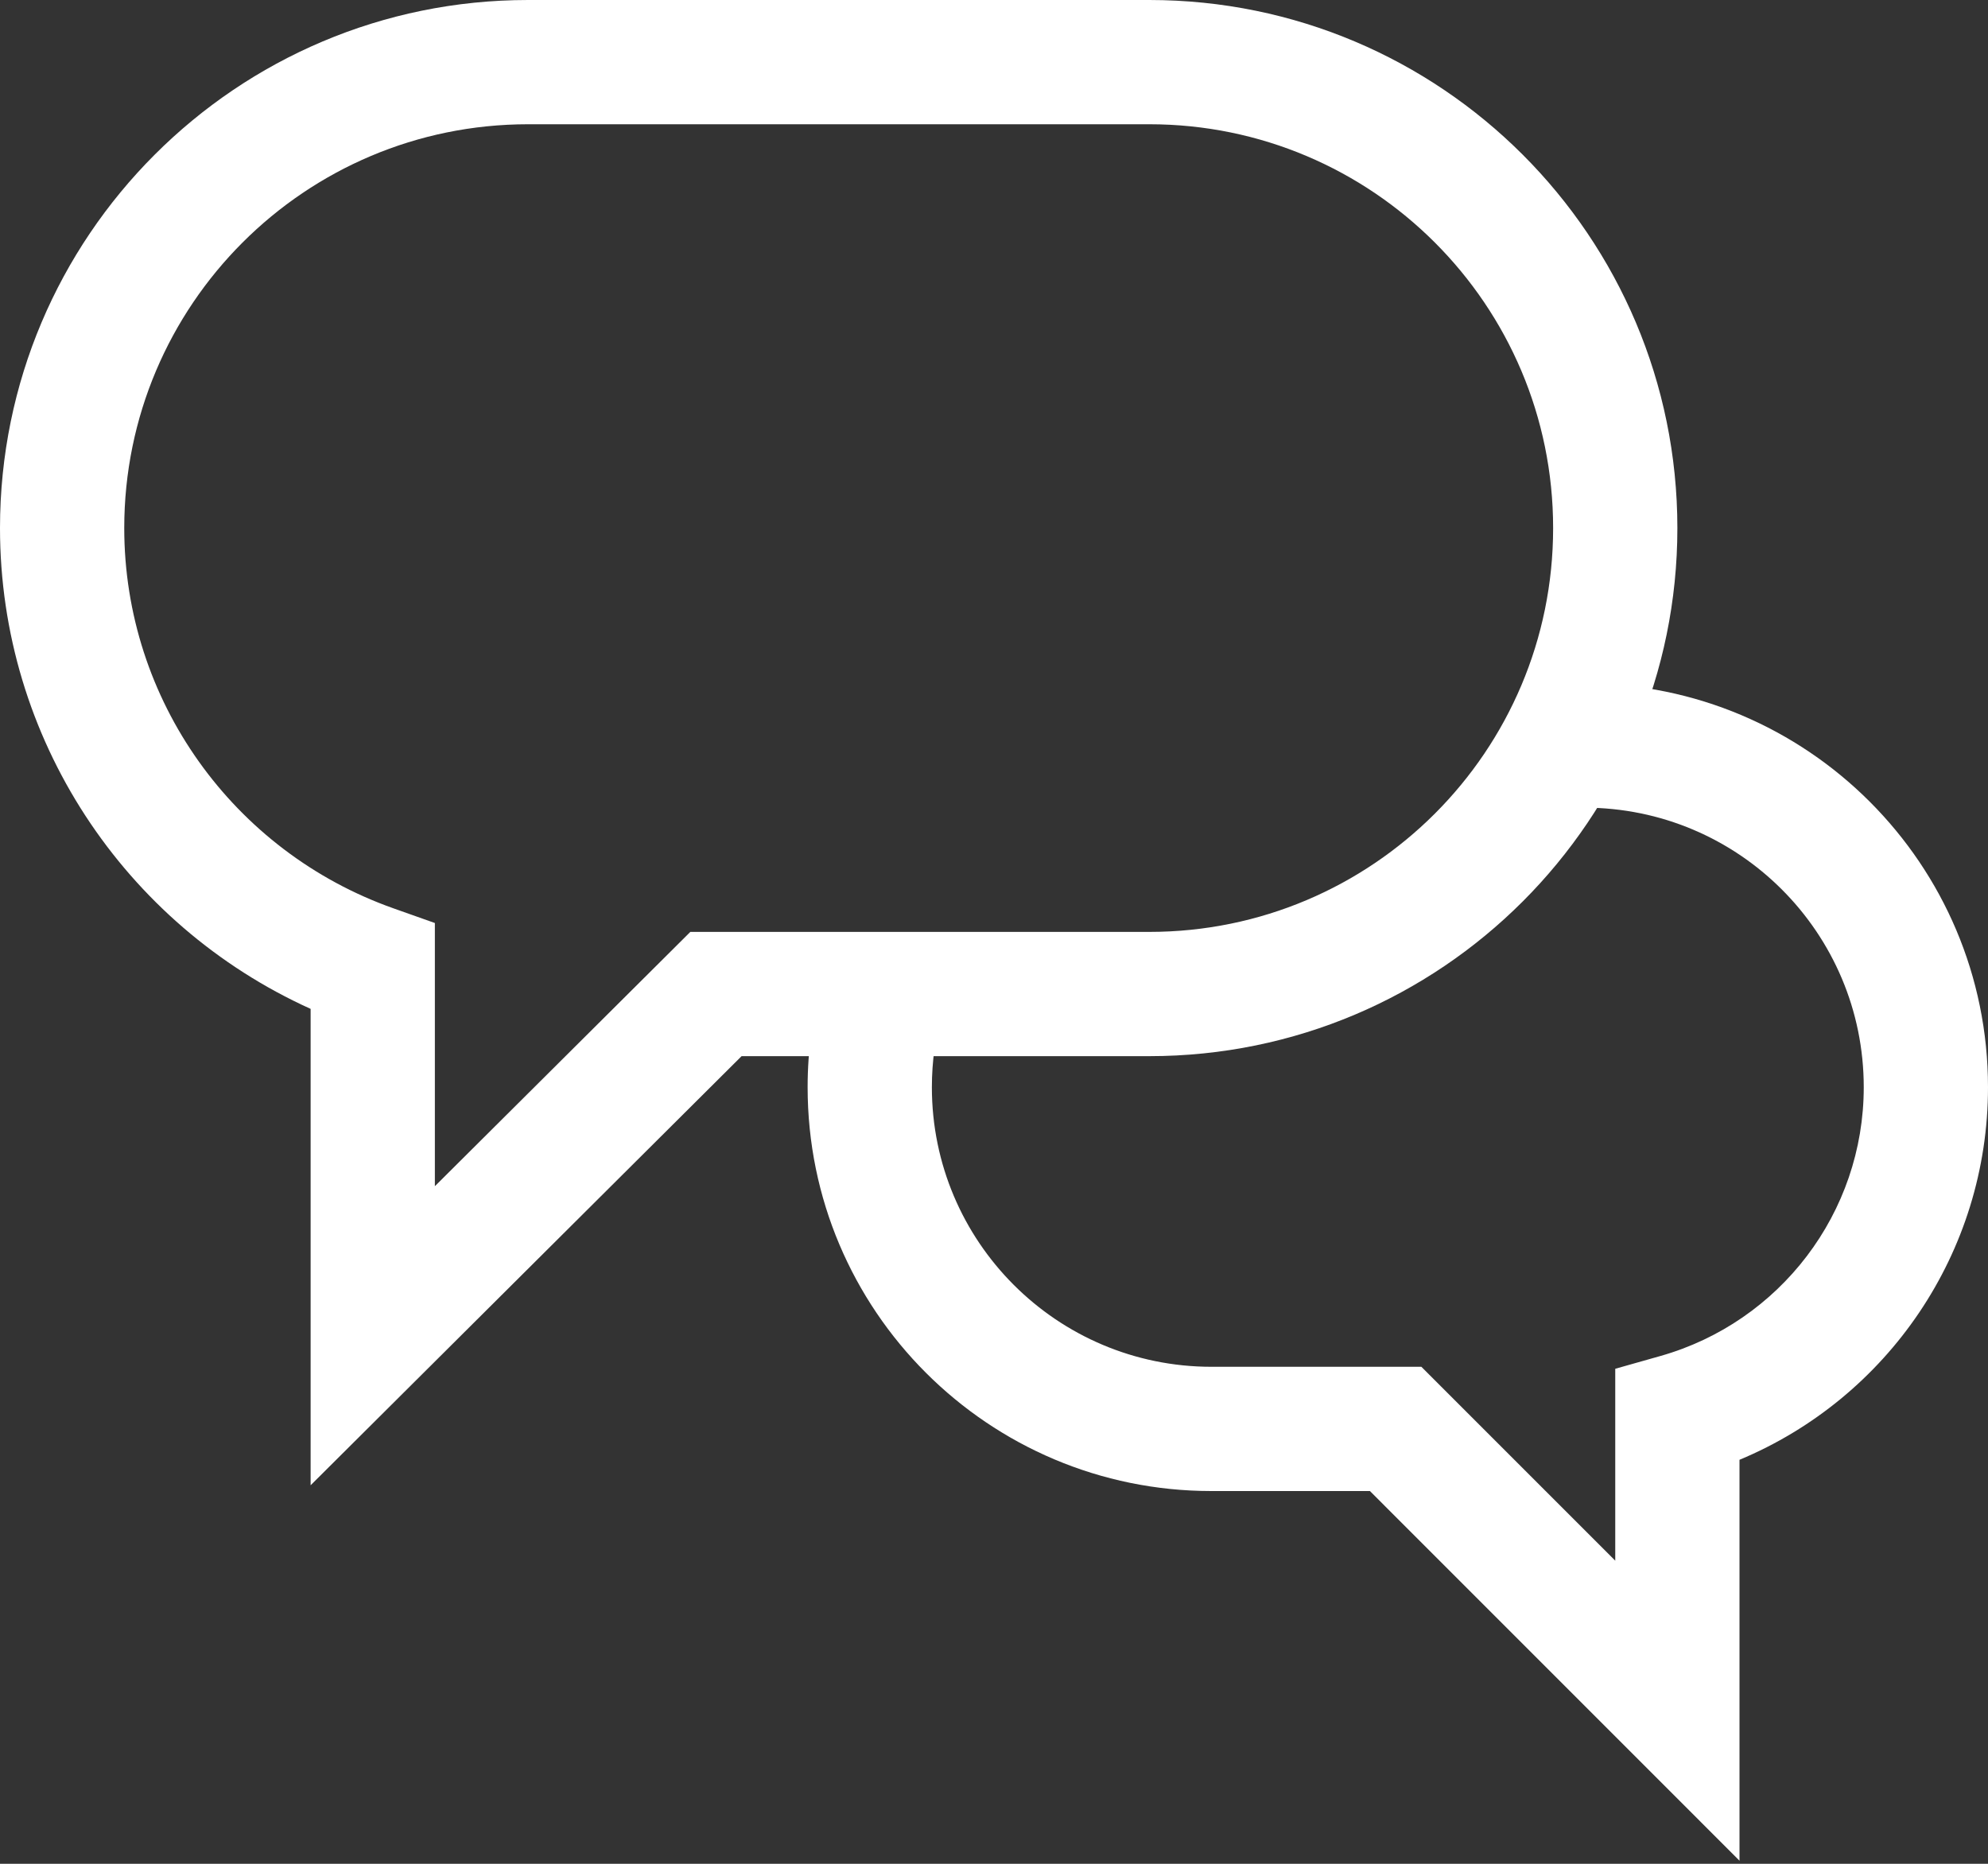
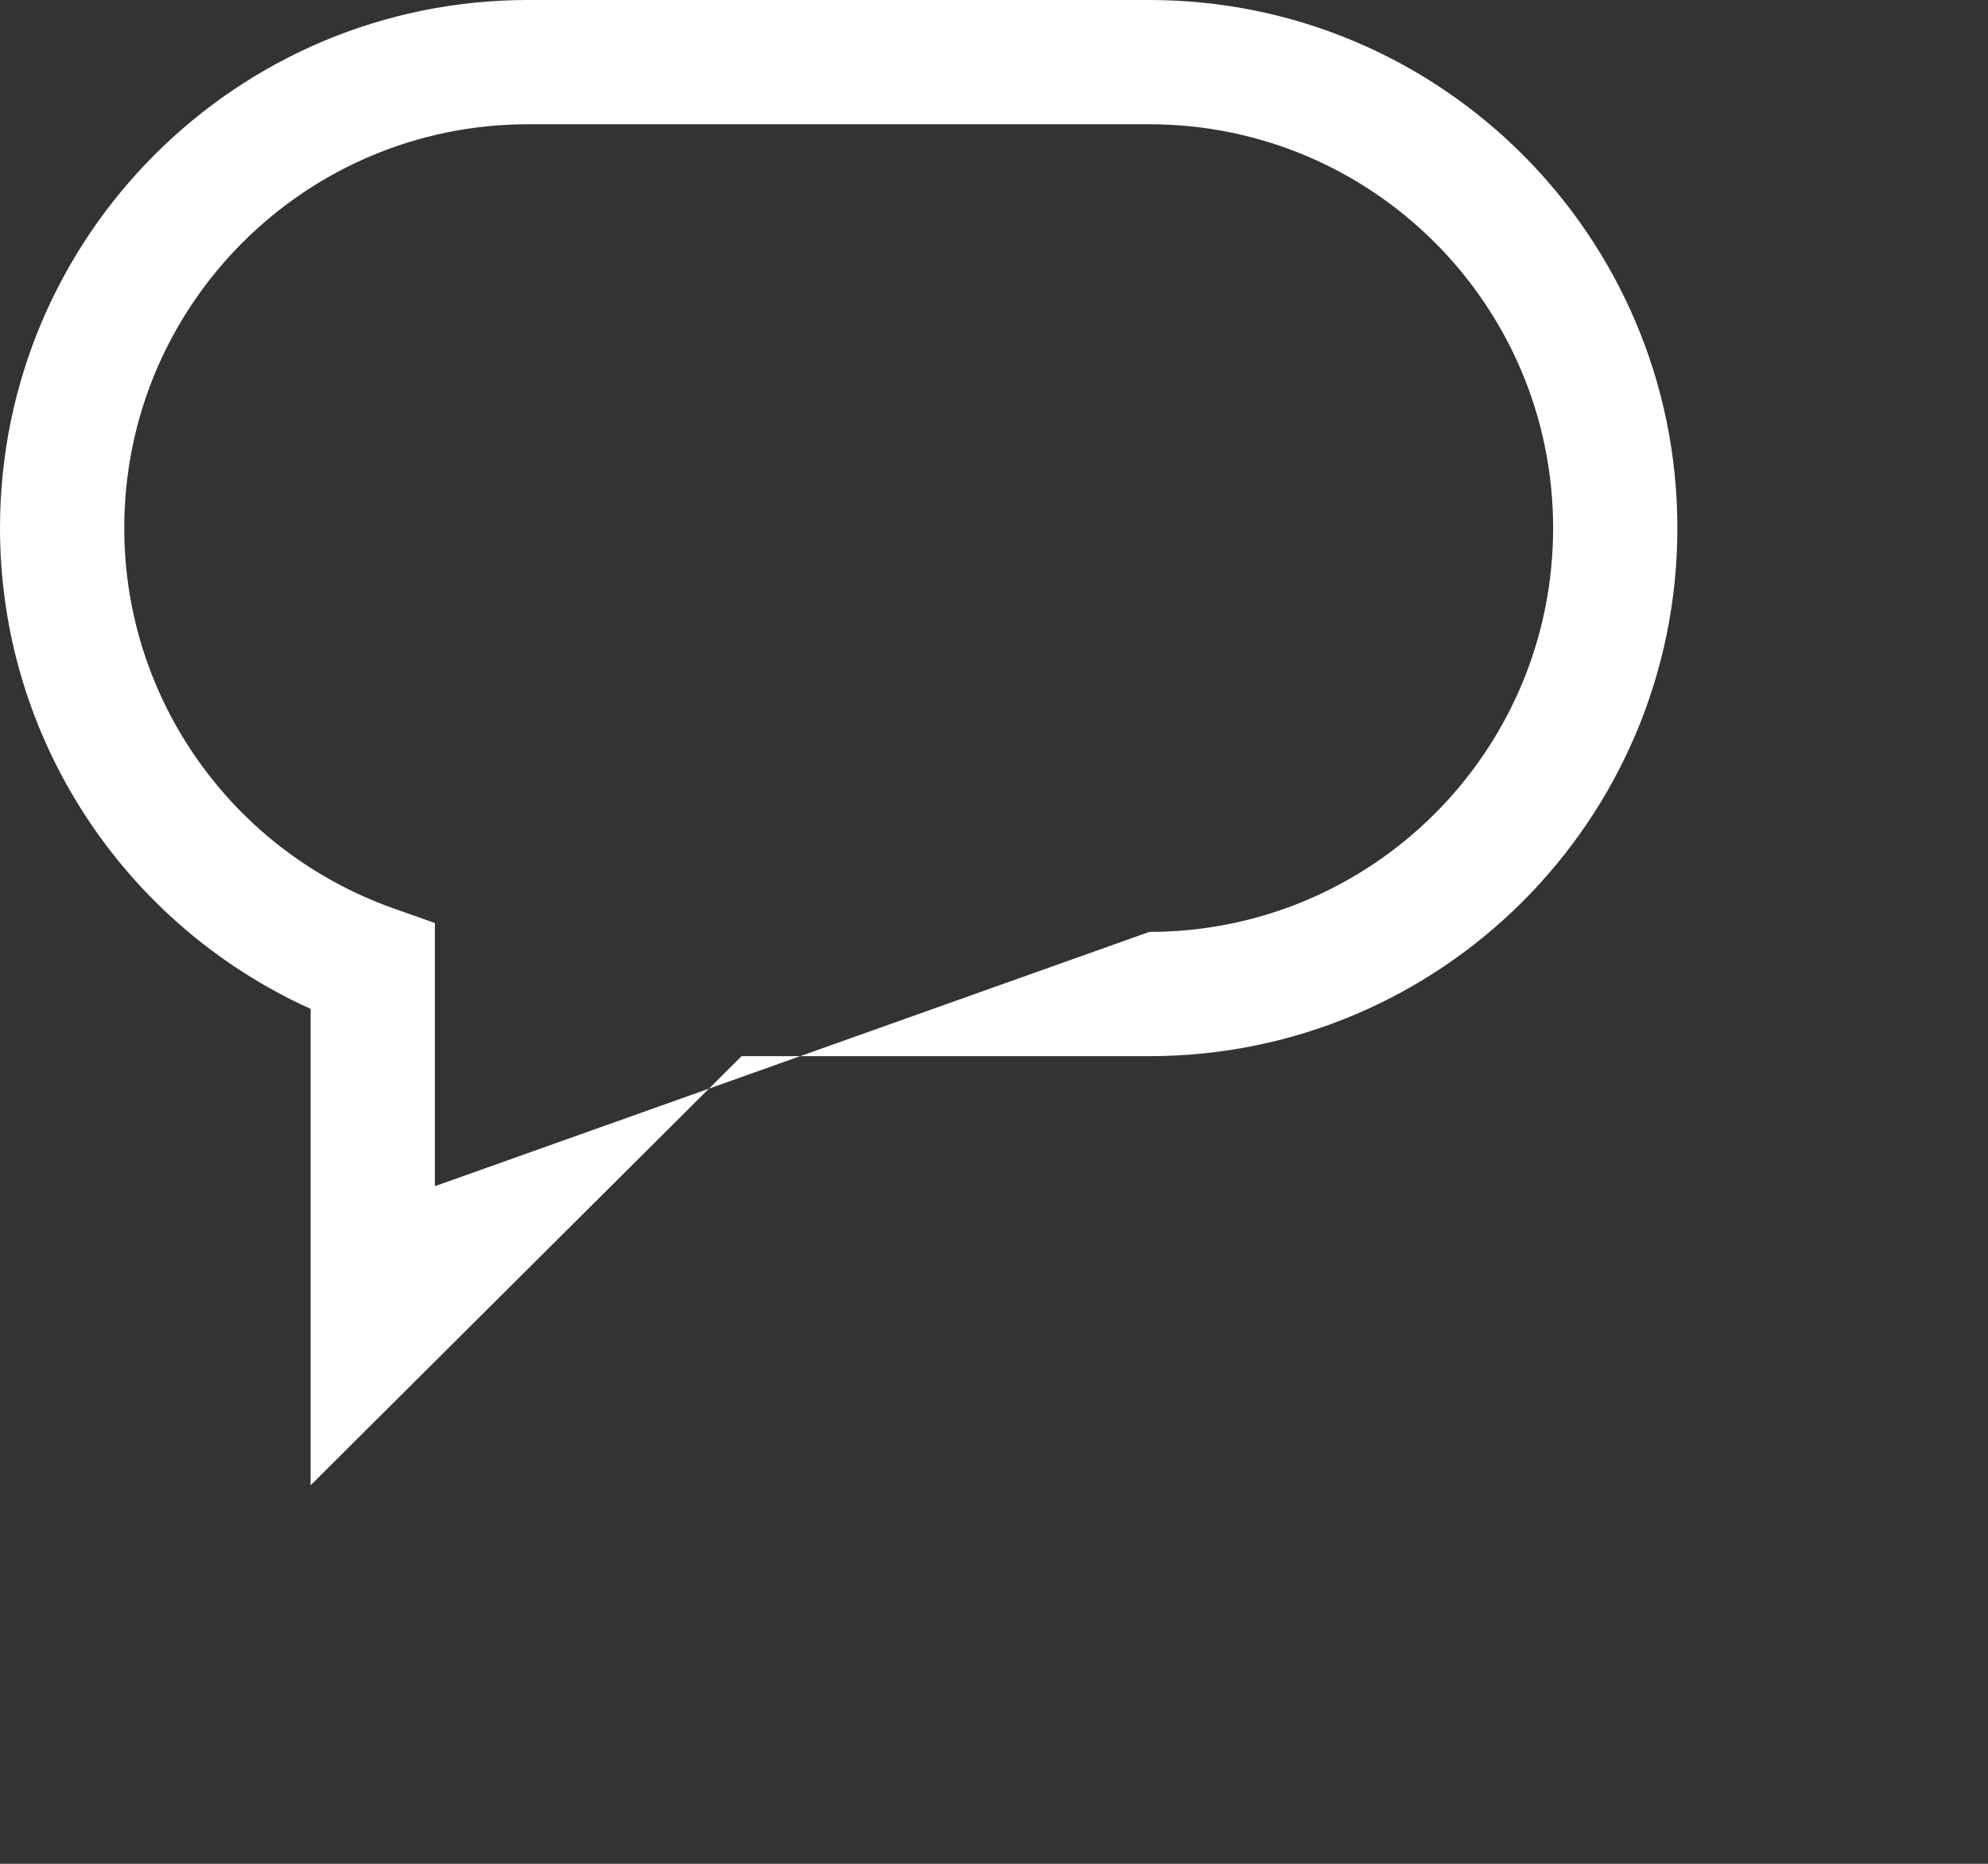
<svg xmlns="http://www.w3.org/2000/svg" width="32px" height="30px" viewBox="0 0 32 30" version="1.1">
  <rect x="0" y="0" width="32" height="30" fill="#333333" stroke="none" />
  <title>0A642313-4BAB-454D-A9A3-F49A9FABBCAA</title>
  <desc>Created with sketchtool.</desc>
  <defs />
  <g id="Future-V1" stroke="none" stroke-width="1" fill="none" fill-rule="evenodd">
    <g id="18.-User-bubble-tool-tip" transform="translate(-280, -184)" fill="#FFFFFF">
      <g id="Group-10-Copy-18" transform="translate(50, 51)">
        <g id="#intercom-container-+-Group-33-+-Group-33-Copy-+-Topics-+-Group-8-+-Group-32-+-Group-5-+-Group-+-Group-30-Mask">
          <g id="Group-17" transform="translate(180, 105)">
            <g id="Group" transform="translate(20, 10)">
              <g id="Chats-Icon-white" transform="translate(30, 18)">
                <g id="Chats-Icon">
-                   <path d="M5,23.907 L11.937,17 L18.5,17 C23.195,17 27,13.194 27,8.5 C27,3.806 23.195,0 18.5,0 L8.5,0 C3.806,0 0,3.806 0,8.5 C0,11.883 1.998,14.882 5,16.239 L5,23.907 Z M7,14.857 L6.334,14.621 C3.757,13.709 2,11.272 2,8.5 C2,4.91 4.911,2 8.5,2 L18.5,2 C22.09,2 25,4.91 25,8.5 C25,12.09 22.09,15 18.5,15 L11.112,15 L7,19.093 L7,14.857 Z" id="Stroke-1" />
-                   <path d="M28,29.95 L28,23.497 C30.384,22.504 32,20.162 32,17.5 C32,13.91 29.09,11 25.5,11 L25.135,11 L25.135,13 L25.5,13 C27.986,13 30,15.014 30,17.5 C30,19.524 28.649,21.281 26.728,21.826 L26,22.032 L26,25.121 L22.879,22 L19.5,22 C17.015,22 15,19.985 15,17.5 C15,17.08 15.058,16.668 15.17,16.271 L13.245,15.728 C13.083,16.301 13,16.896 13,17.5 C13,21.09 15.91,24 19.5,24 L22.051,24 L28,29.95 Z" id="Stroke-3" />
+                   <path d="M5,23.907 L11.937,17 L18.5,17 C23.195,17 27,13.194 27,8.5 C27,3.806 23.195,0 18.5,0 L8.5,0 C3.806,0 0,3.806 0,8.5 C0,11.883 1.998,14.882 5,16.239 L5,23.907 Z M7,14.857 L6.334,14.621 C3.757,13.709 2,11.272 2,8.5 C2,4.91 4.911,2 8.5,2 L18.5,2 C22.09,2 25,4.91 25,8.5 C25,12.09 22.09,15 18.5,15 L7,19.093 L7,14.857 Z" id="Stroke-1" />
                </g>
              </g>
            </g>
          </g>
        </g>
      </g>
    </g>
  </g>
</svg>